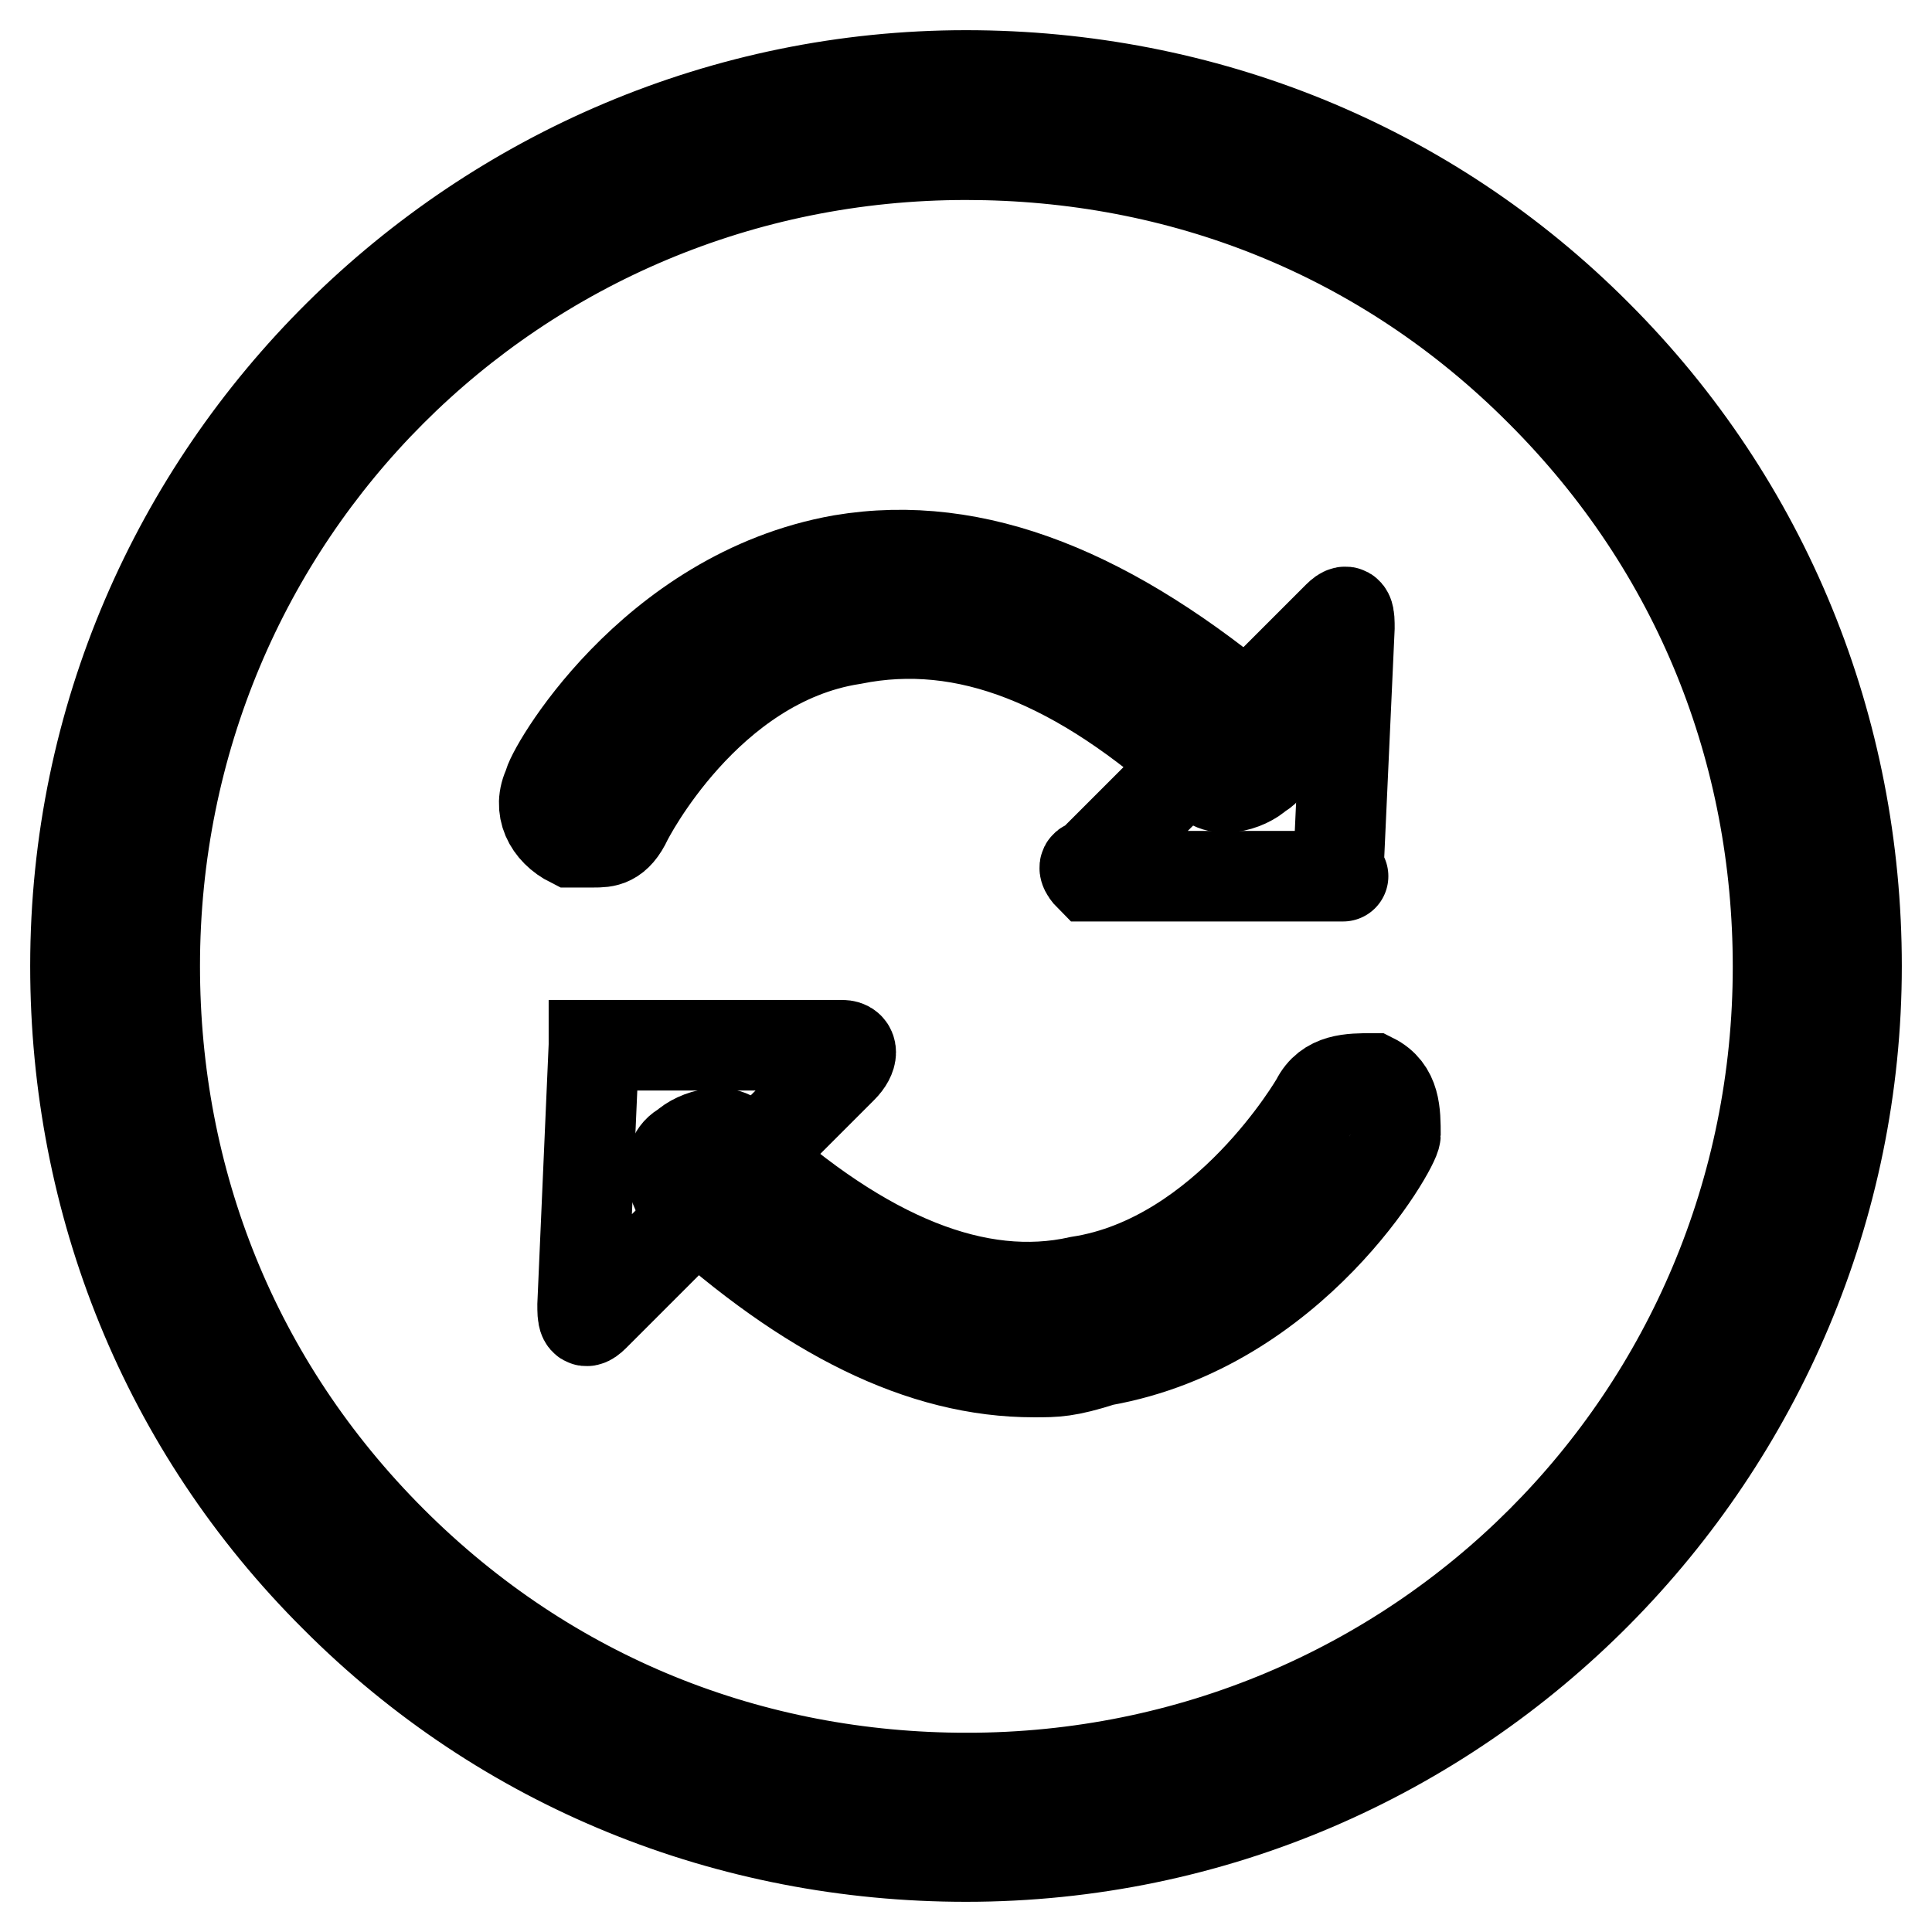
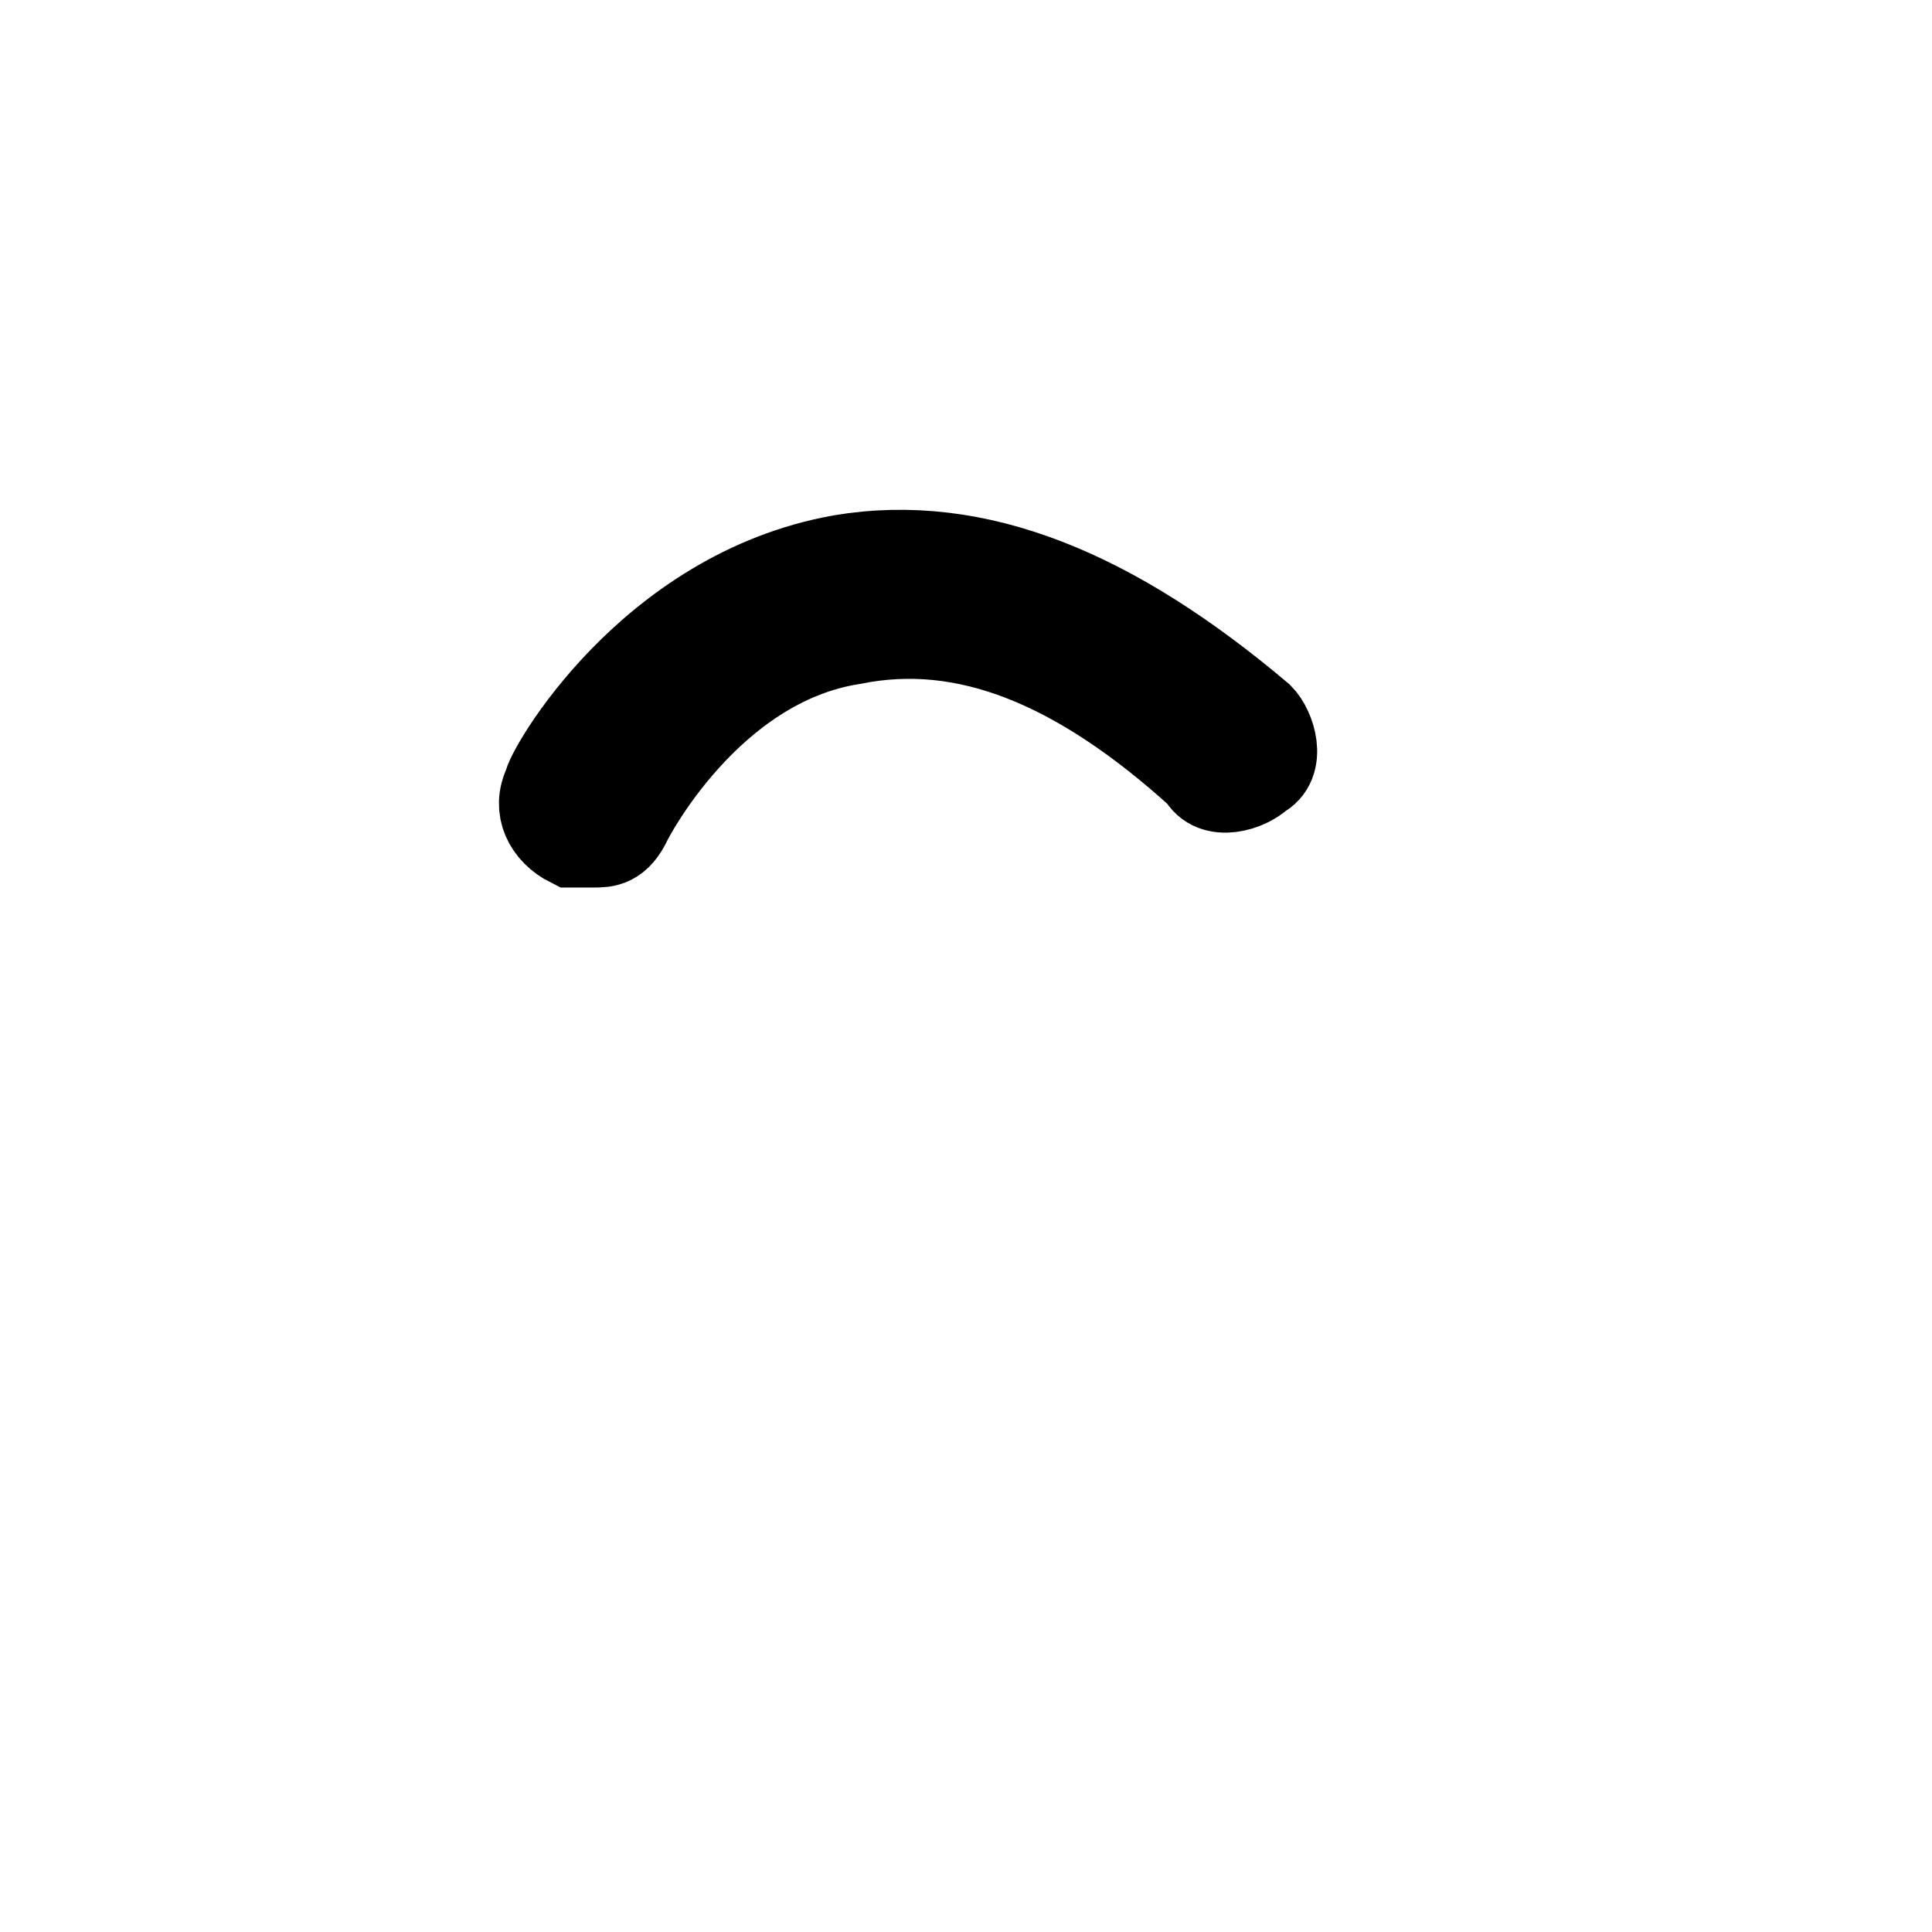
<svg xmlns="http://www.w3.org/2000/svg" version="1.1" x="0px" y="0px" viewBox="0 0 256 256" enable-background="new 0 0 256 256" xml:space="preserve">
  <g>
    <g>
-       <path stroke-width="12" fill-opacity="0" stroke="#000000" d="M128,246L128,246c-31.4,0-61.2-11.9-83.6-34.4C21.9,189.2,10,159.4,10,128C10,62.3,63.8,10,128,10c31.4,0,61.2,11.9,83.6,34.4C234,66.8,246,96.6,246,128C246,192.2,193.7,246,128,246z M128,20.5C68.3,20.5,20.5,68.3,20.5,128c0,28.4,10.5,55.3,31.4,76.2c20.9,20.9,47.8,31.4,76.2,31.4v6v-6c59.7,0,107.5-47.8,107.5-107.5c0-28.4-10.5-55.3-31.4-76.2C183.3,30.9,156.4,20.5,128,20.5z" />
      <path stroke-width="12" fill-opacity="0" stroke="#000000" d="M78.7,111.6c-1.5,0-3,0-3,0c-3-1.5-4.5-4.5-3-7.5c0-1.5,13.4-25.4,38.8-29.9c17.9-3,35.9,4.5,55.3,20.9c1.5,1.5,3,6,0,7.5c-1.5,1.5-6,3-7.5,0c-16.4-14.9-31.4-20.9-46.3-17.9c-19.4,3-29.9,23.9-29.9,23.9C81.7,111.6,80.2,111.6,78.7,111.6z" />
-       <path stroke-width="12" fill-opacity="0" stroke="#000000" d="M177.3,116.1h-32.9c0,0-1.5-1.5,0-1.5l32.9-32.9c1.5-1.5,1.5,0,1.5,1.5L177.3,116.1C178.8,116.1,177.3,116.1,177.3,116.1z" />
-       <path stroke-width="12" fill-opacity="0" stroke="#000000" d="M137,181.8c-14.9,0-29.9-7.5-46.3-22.4c-1.5-1.5-3-6,0-7.5c1.5-1.5,6-3,7.5,0c16.4,14.9,31.4,20.9,44.8,17.9c19.4-3,31.4-23.9,31.4-23.9c1.5-3,4.5-3,7.5-3c3,1.5,3,4.5,3,7.5c0,1.5-13.4,25.4-38.8,29.9C141.4,181.8,139.9,181.8,137,181.8z" />
-       <path stroke-width="12" fill-opacity="0" stroke="#000000" d="M78.7,138.5h32.9c1.5,0,1.5,1.5,0,3l-32.9,32.9c-1.5,1.5-1.5,0-1.5-1.5L78.7,138.5C78.7,139.9,78.7,138.5,78.7,138.5z" />
    </g>
  </g>
</svg>